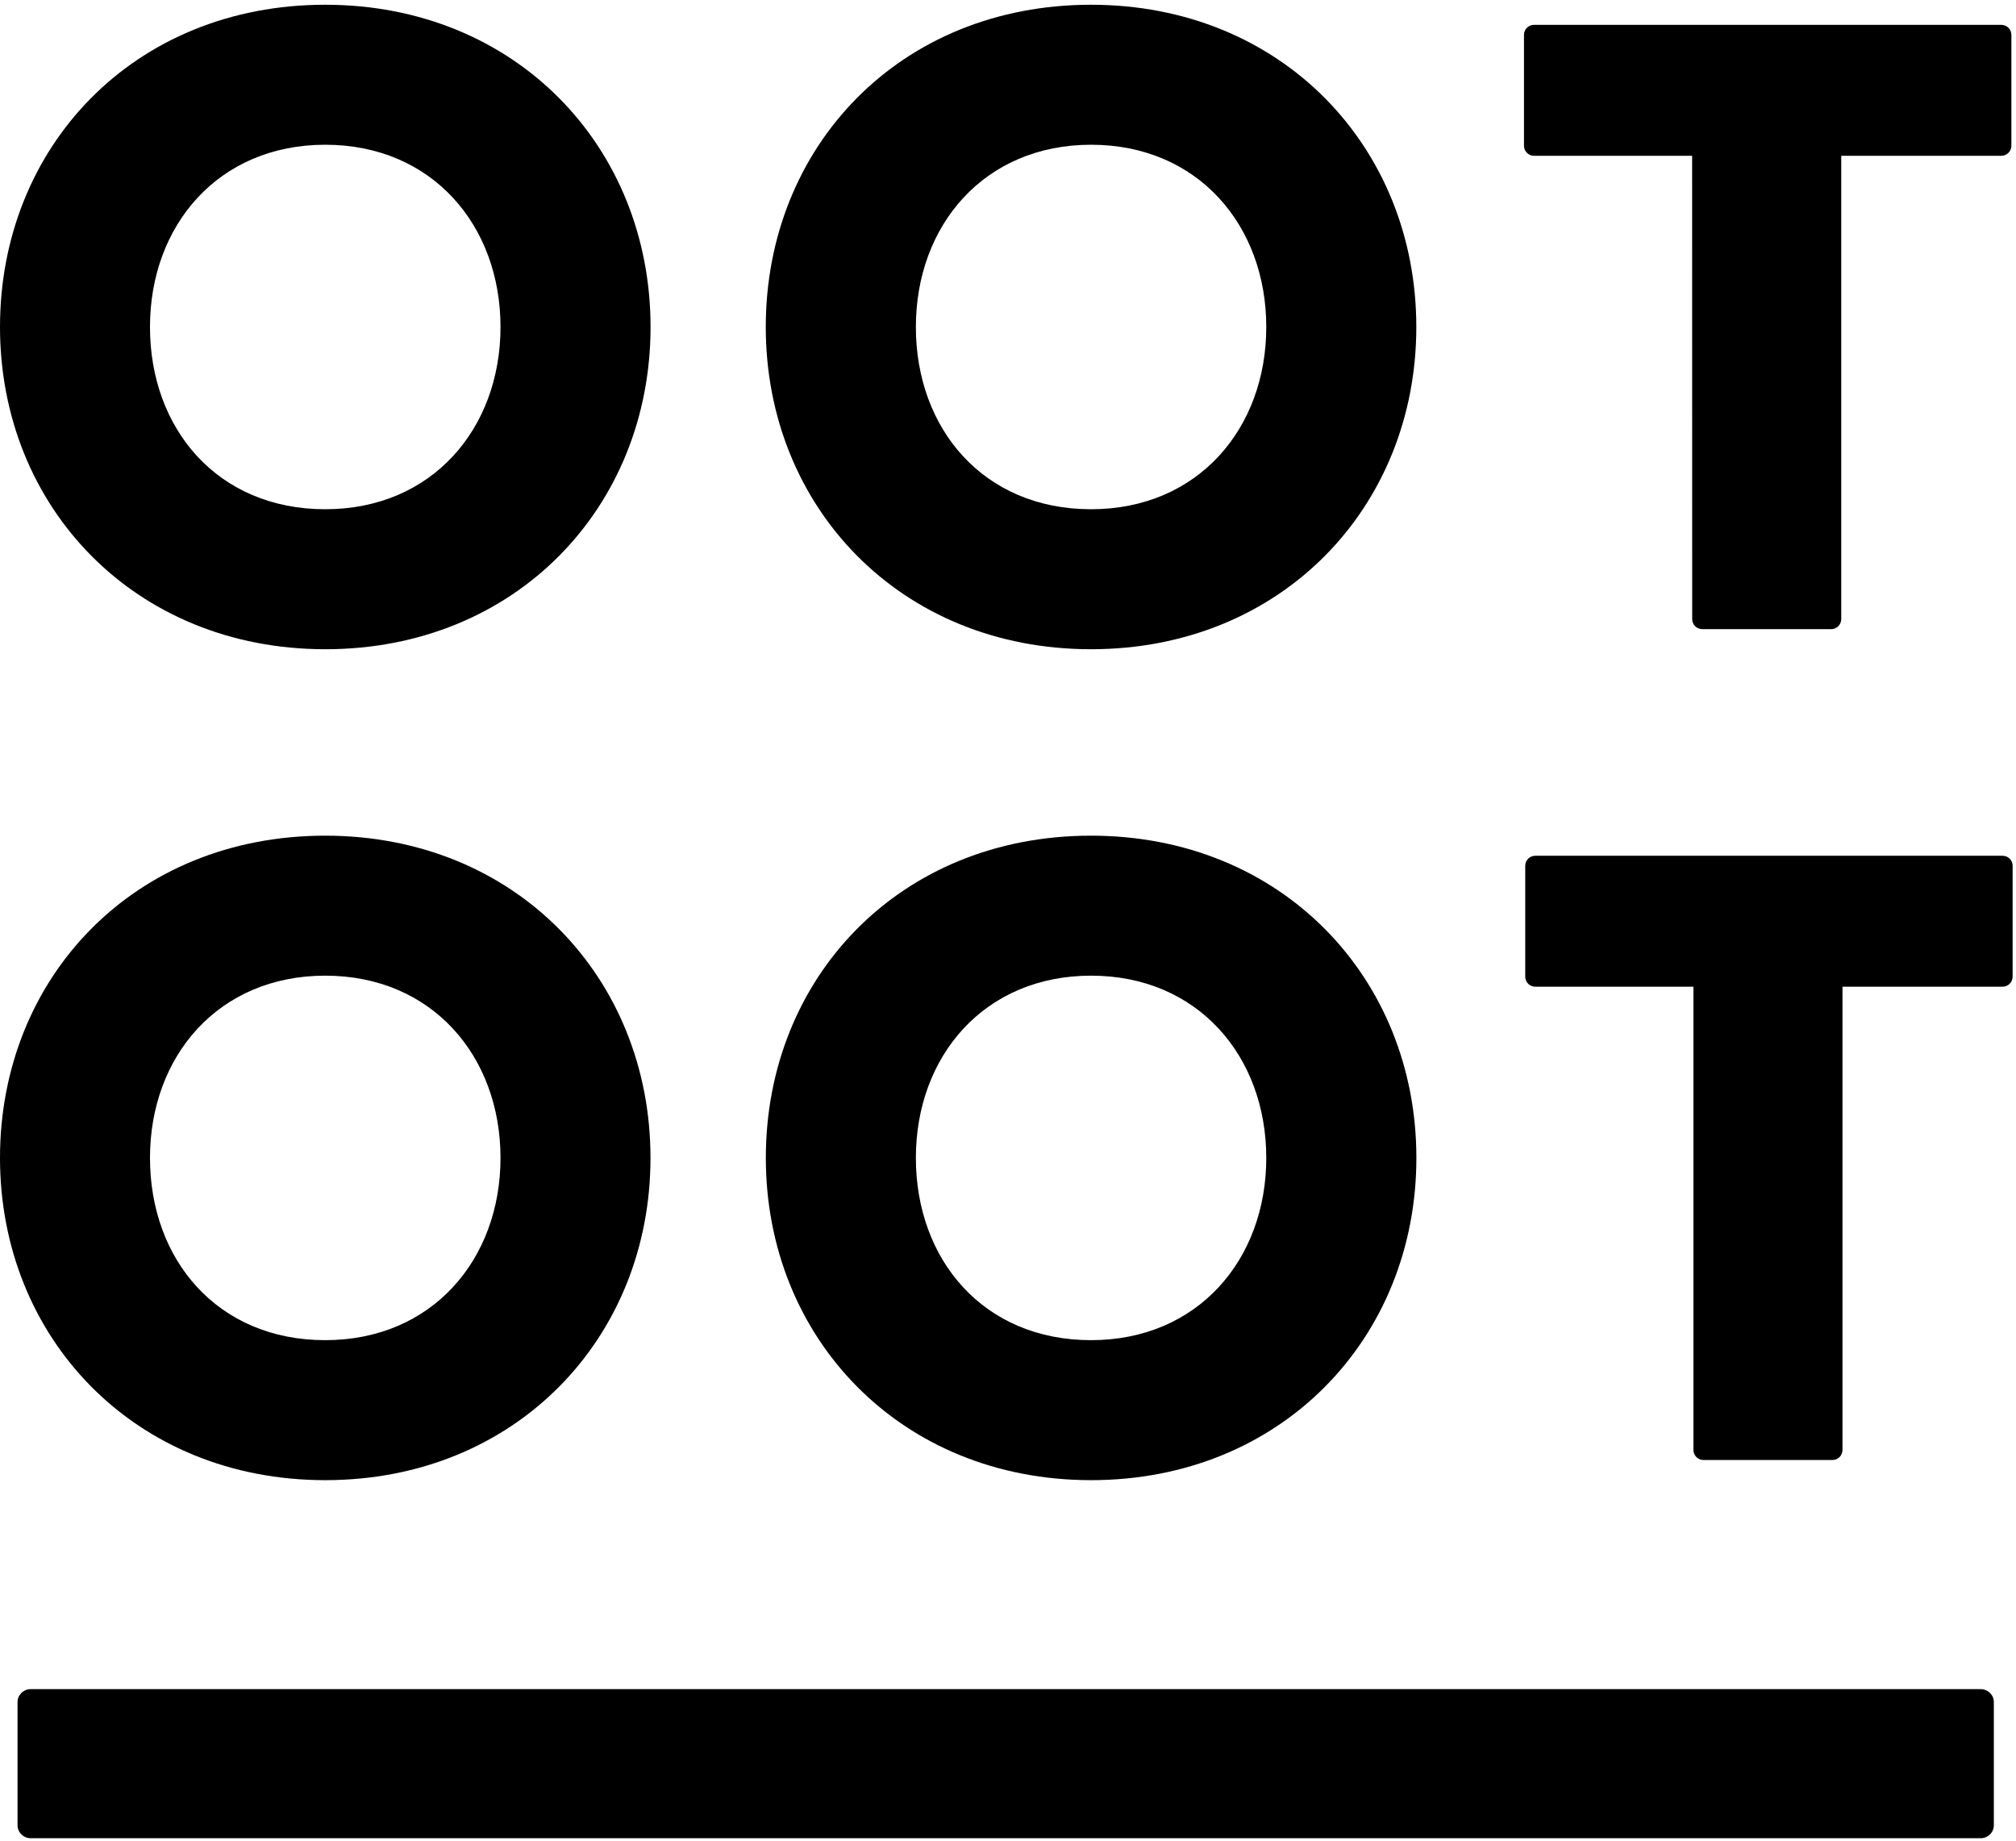
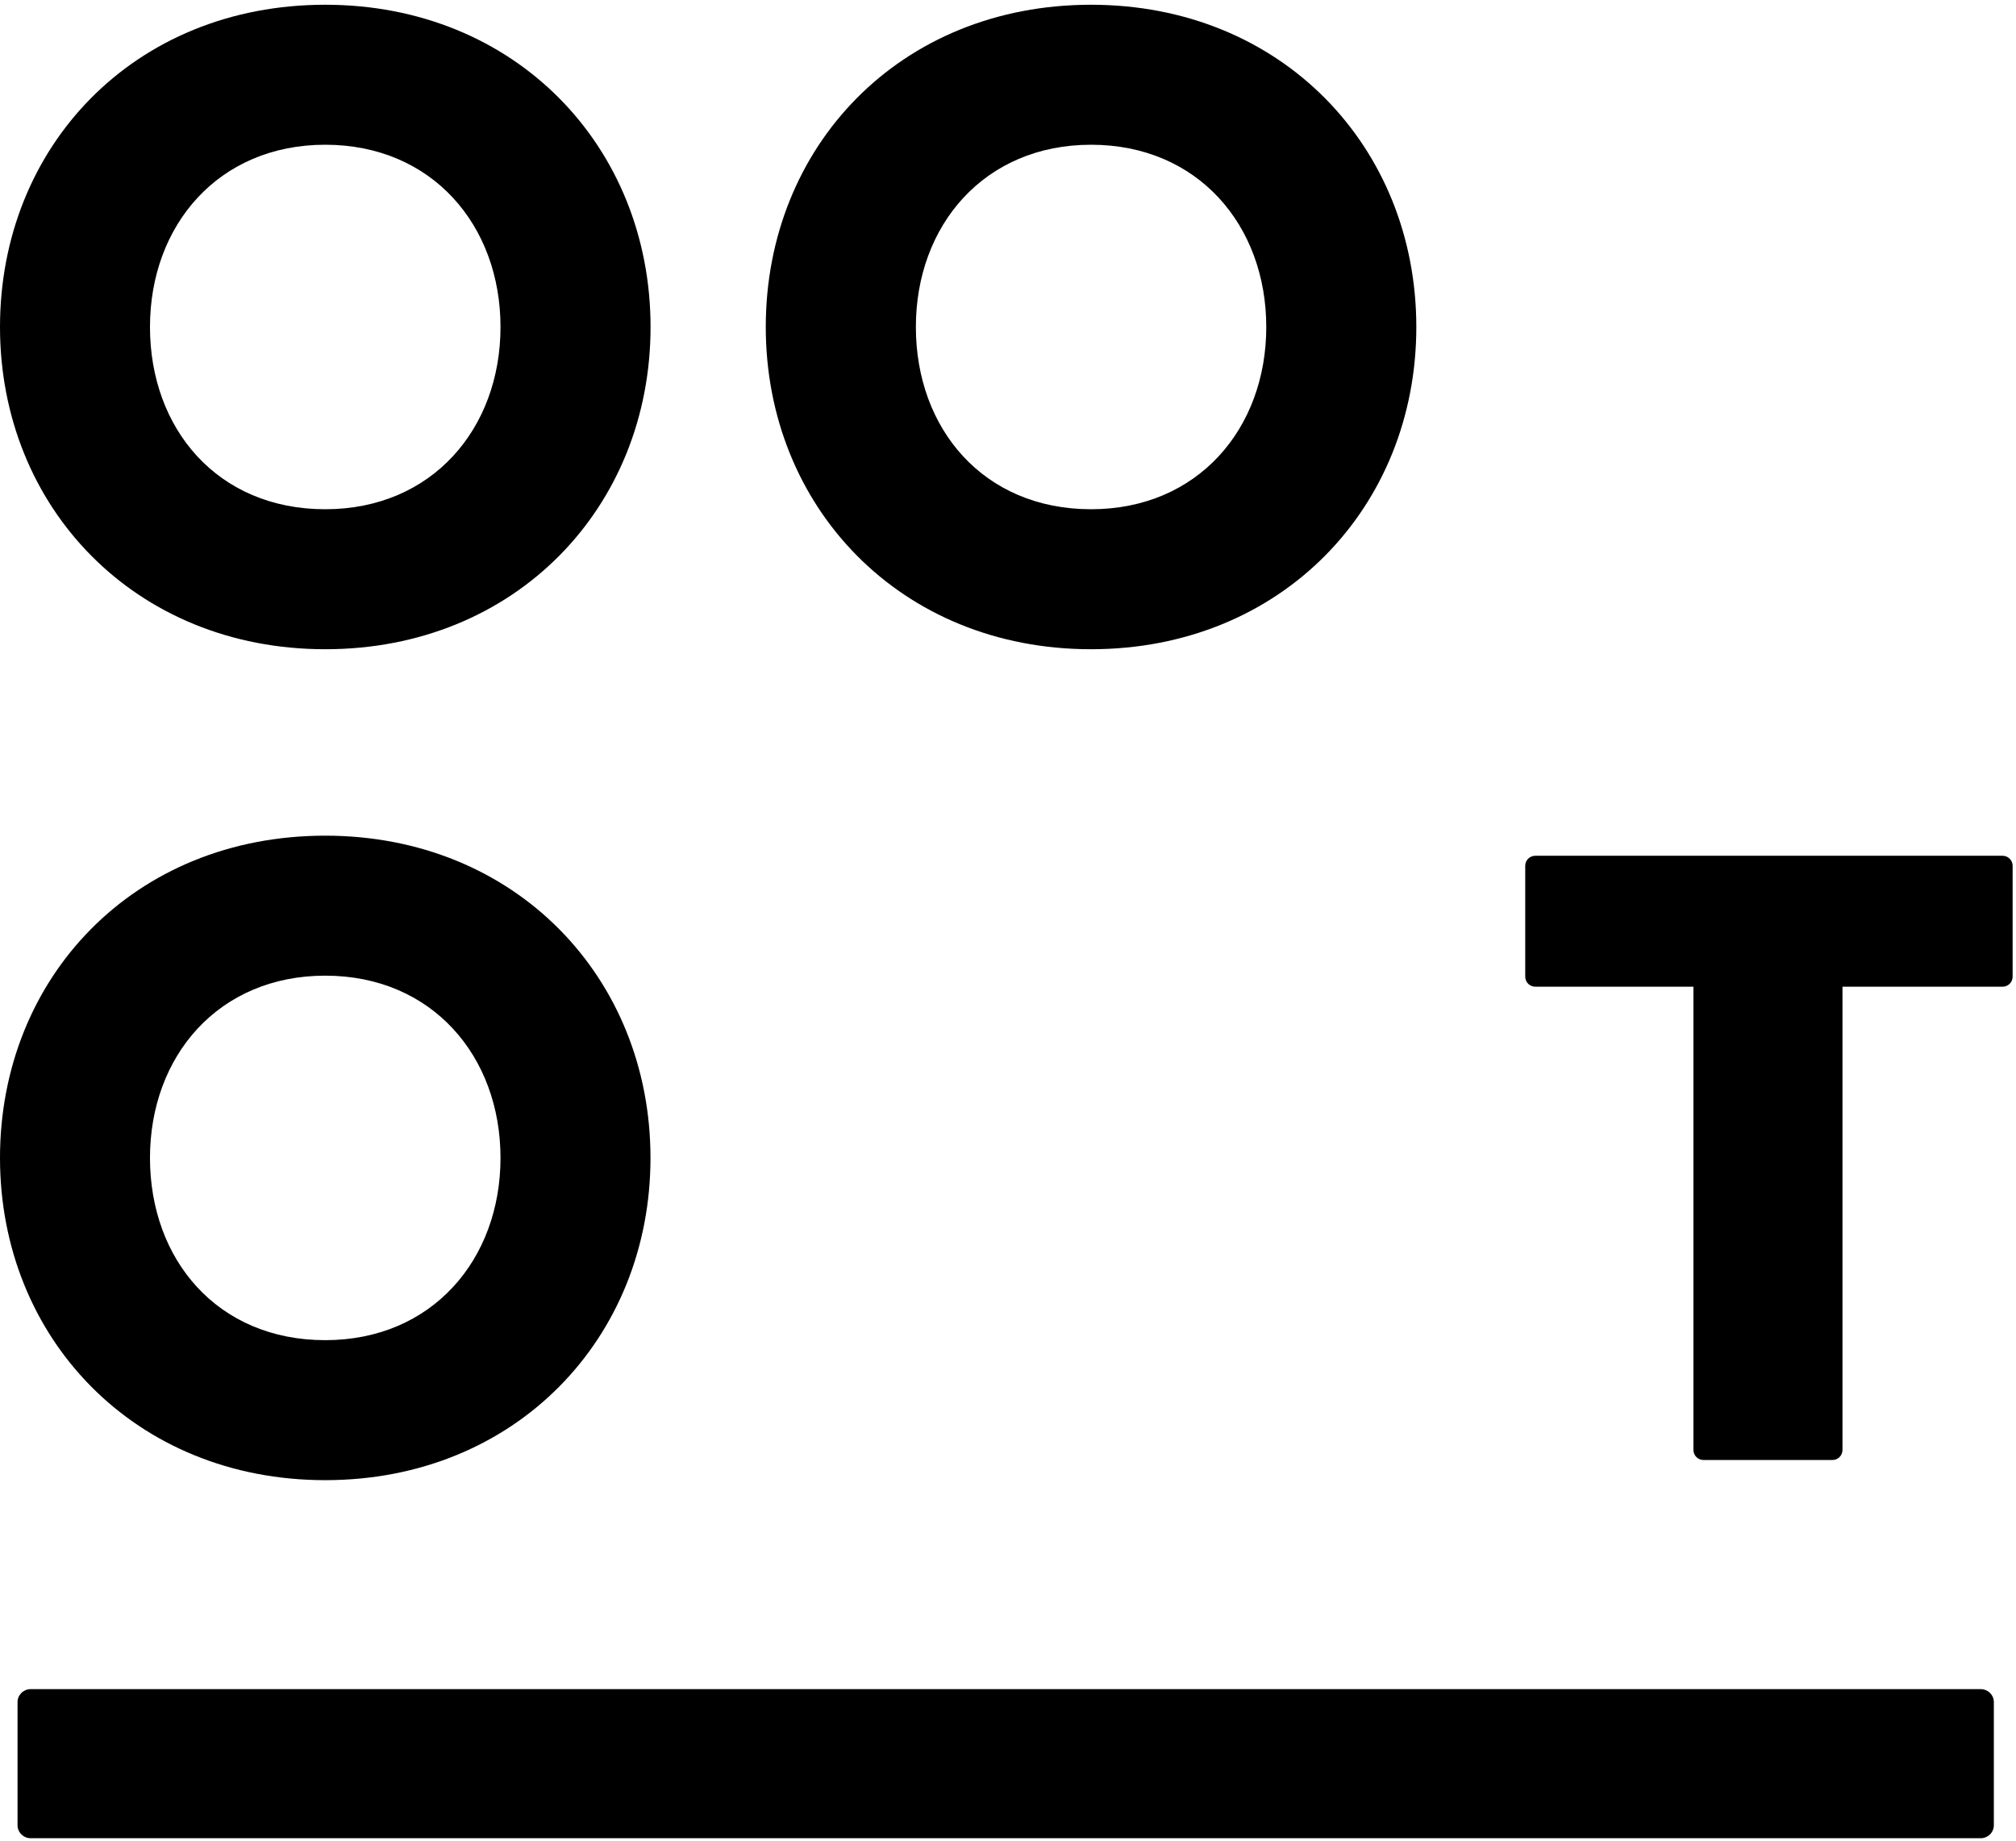
<svg xmlns="http://www.w3.org/2000/svg" width="323" height="295" viewBox="0 0 323 295" fill="none">
  <g clip-path="url(#clip0_518_774)">
    <path d="M52.11 0.76C82.61 0.76 104.23 23.51 104.23 52.39C104.23 81.27 82.61 104.02 52.12 104.02C21.63 104.02 0 81.27 0 52.39C0 23.51 21.46 0.76 52.11 0.76ZM52.11 81.59C69.21 81.59 80.19 68.68 80.19 52.39C80.19 36.1 69.22 23.19 52.11 23.19C35 23.19 24.03 36.1 24.03 52.39C24.03 68.68 34.84 81.59 52.11 81.59Z" fill="black" />
    <path d="M174.81 0.76C205.3 0.76 226.92 23.51 226.92 52.39C226.92 81.27 205.3 104.02 174.8 104.02C144.3 104.02 122.69 81.27 122.69 52.39C122.69 23.51 144.15 0.76 174.81 0.76ZM174.81 81.59C191.91 81.59 202.88 68.68 202.88 52.39C202.88 36.1 191.91 23.19 174.81 23.19C157.71 23.19 146.74 36.1 146.74 52.39C146.74 68.68 157.55 81.59 174.81 81.59Z" fill="black" />
-     <path d="M271.11 24.96H245.78C244.89 24.96 244.17 24.24 244.17 23.35V5.59C244.17 4.7 244.89 3.98 245.78 3.98H320.65C321.54 3.98 322.26 4.7 322.26 5.59V23.35C322.26 24.24 321.54 24.96 320.65 24.96H295V99.19C295 100.08 294.28 100.8 293.39 100.8H272.73C271.84 100.8 271.12 100.08 271.12 99.19L271.11 24.96Z" fill="black" />
    <path d="M52.11 133.89C82.6 133.89 104.22 156.64 104.22 185.52C104.22 214.4 82.6 237.15 52.11 237.15C21.62 237.15 0 214.4 0 185.52C0 156.64 21.46 133.89 52.11 133.89ZM52.11 214.72C69.21 214.72 80.19 201.81 80.19 185.52C80.19 169.23 69.22 156.32 52.11 156.32C35 156.32 24.03 169.22 24.03 185.52C24.03 201.82 34.84 214.72 52.11 214.72Z" fill="black" />
-     <path d="M174.81 133.89C205.3 133.89 226.93 156.64 226.93 185.52C226.93 214.4 205.31 237.15 174.81 237.15C144.31 237.15 122.7 214.4 122.7 185.52C122.7 156.64 144.16 133.89 174.81 133.89ZM174.81 214.72C191.91 214.72 202.88 201.81 202.88 185.52C202.88 169.23 191.91 156.32 174.81 156.32C157.71 156.32 146.74 169.22 146.74 185.52C146.74 201.82 157.55 214.72 174.81 214.72Z" fill="black" />
    <path d="M245.98 158.09C245.09 158.09 244.37 157.37 244.37 156.48V138.72C244.37 137.83 245.09 137.11 245.98 137.11H320.85C321.74 137.11 322.46 137.83 322.46 138.72V156.48C322.46 157.37 321.74 158.09 320.85 158.09H295.2V232.31C295.2 233.2 294.48 233.92 293.59 233.92H272.93C272.04 233.92 271.32 233.2 271.32 232.31V158.09H245.98Z" fill="black" />
    <path d="M4.93 294.52C3.76 294.52 2.81 293.59 2.81 292.44V272.71C2.81 271.56 3.76 270.63 4.93 270.63H317.33C318.5 270.63 319.45 271.56 319.45 272.71V292.44C319.45 293.59 318.5 294.52 317.33 294.52H4.93Z" fill="black" />
  </g>
  <defs>
    <clipPath id="clip0_518_774">
      <rect width="322.45" height="293.76" fill="white" transform="translate(0 0.76)" />
    </clipPath>
  </defs>
</svg>